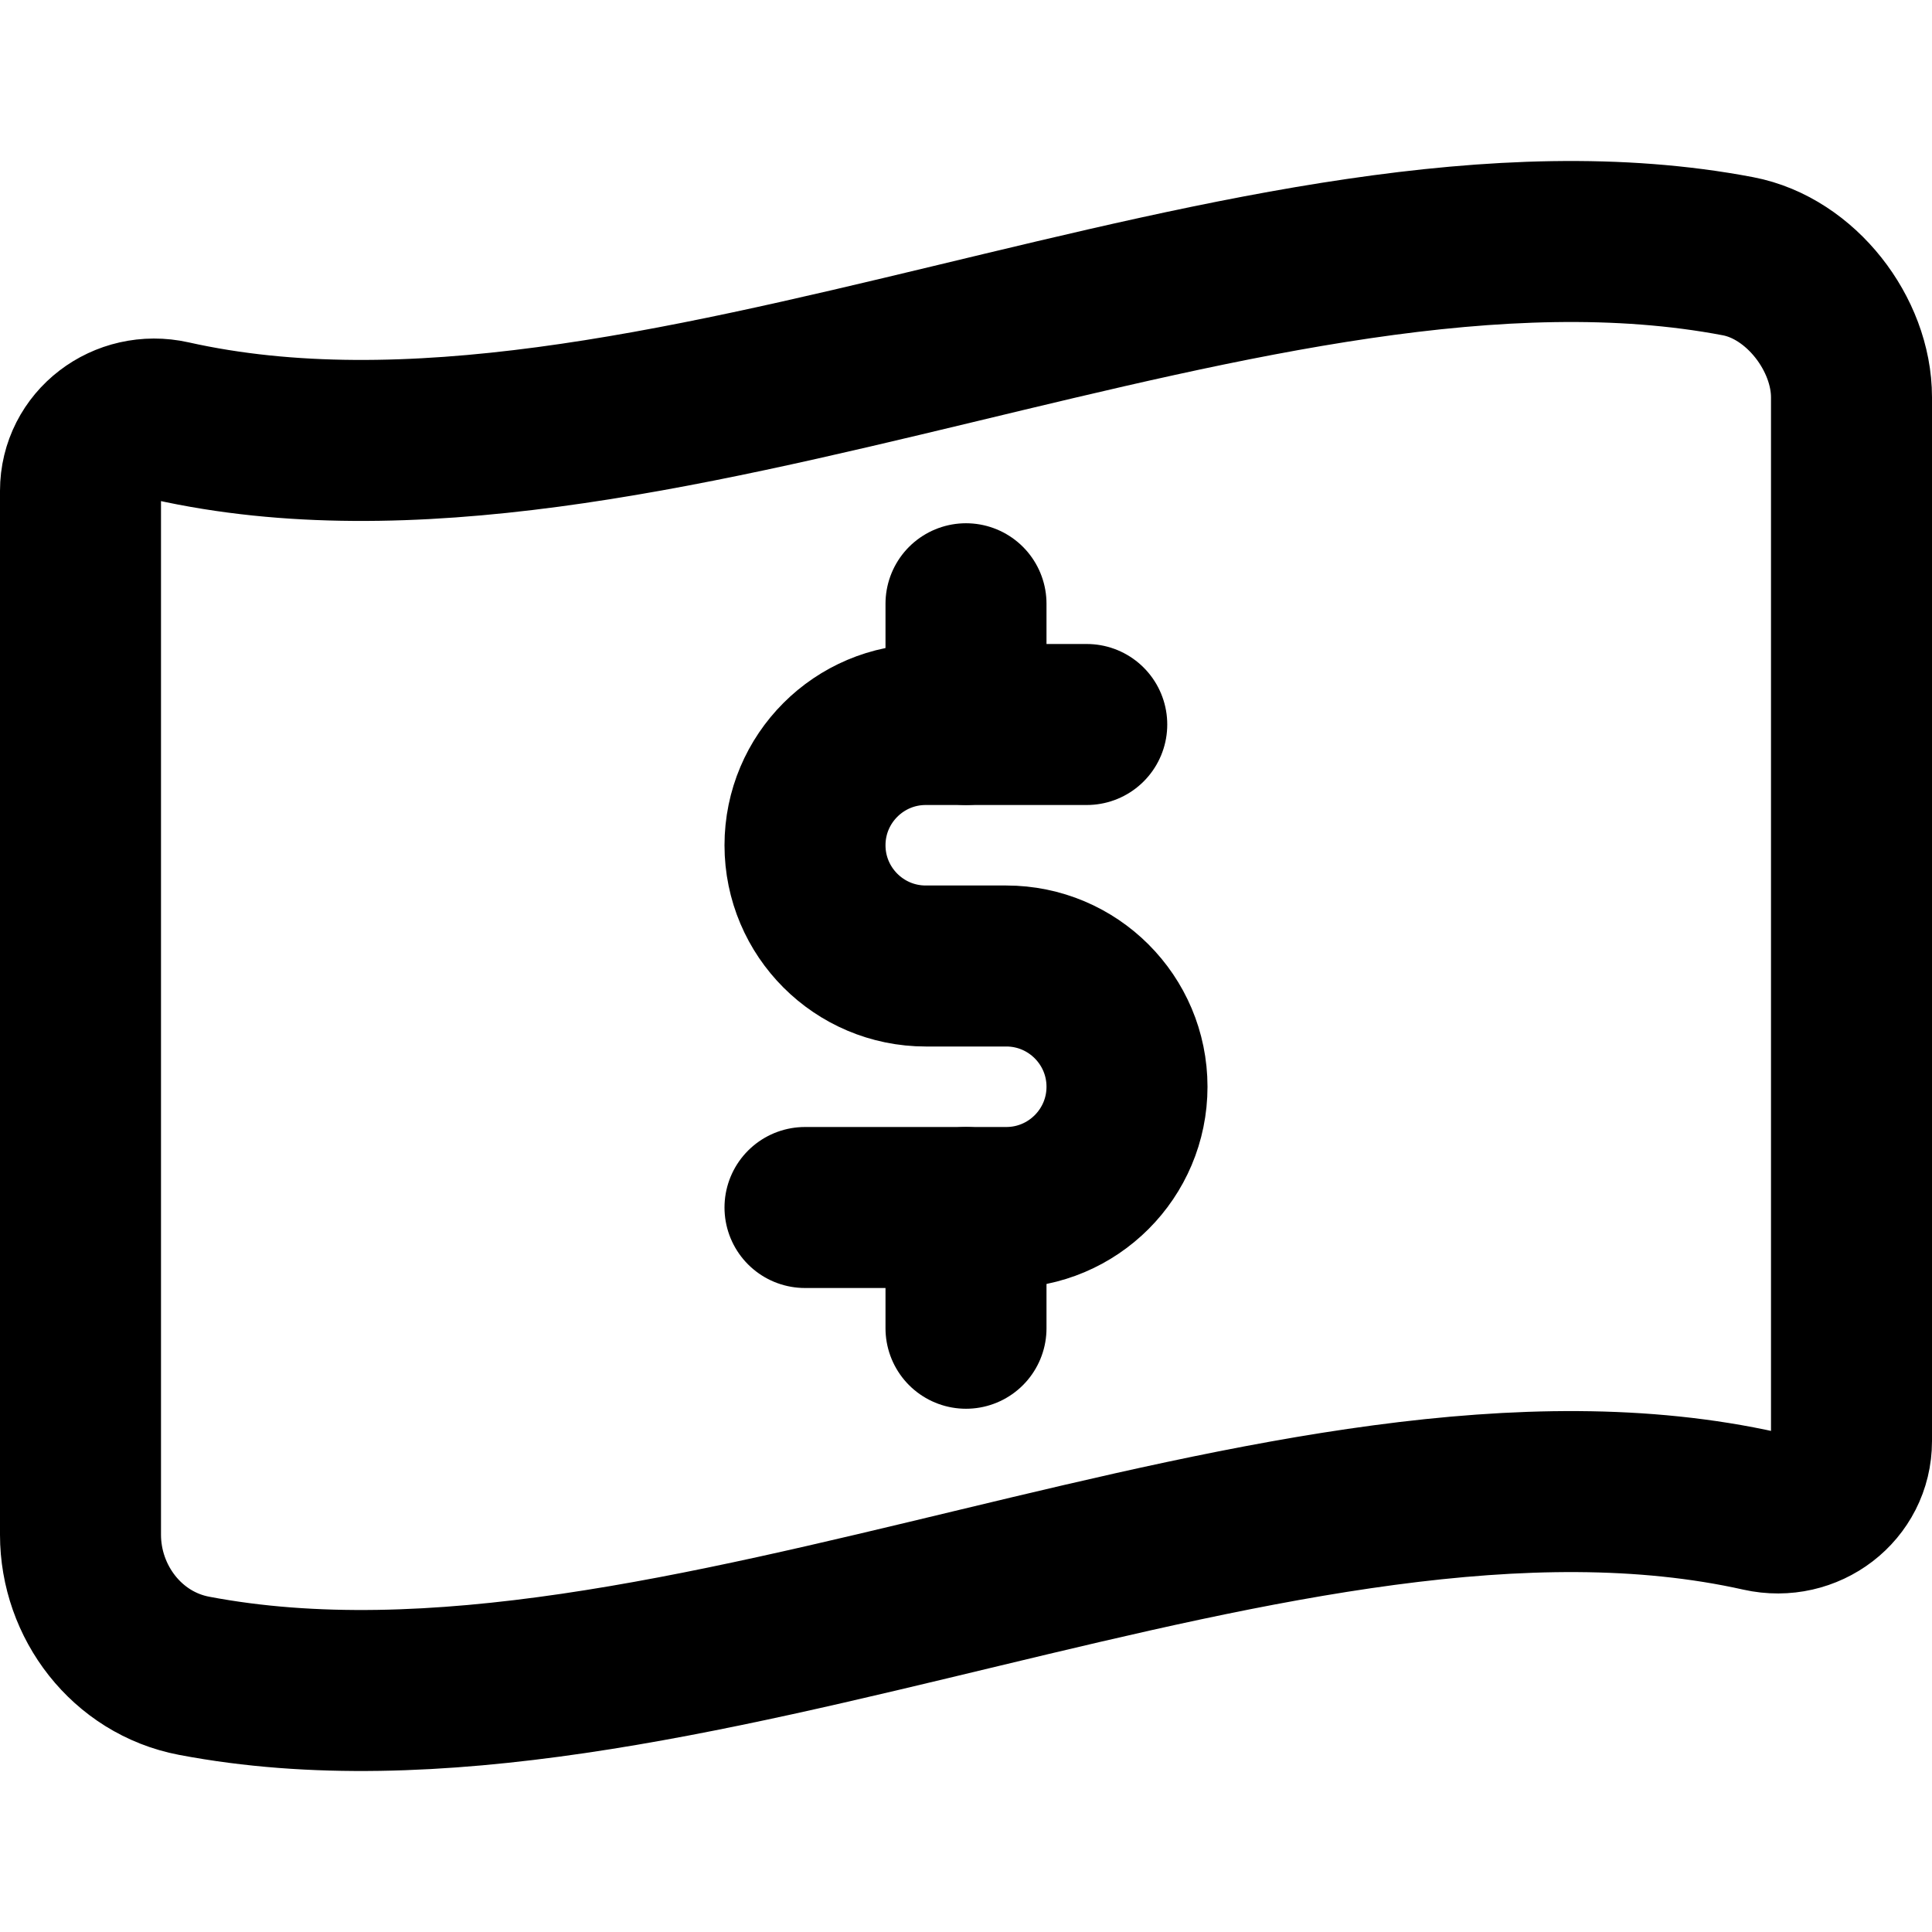
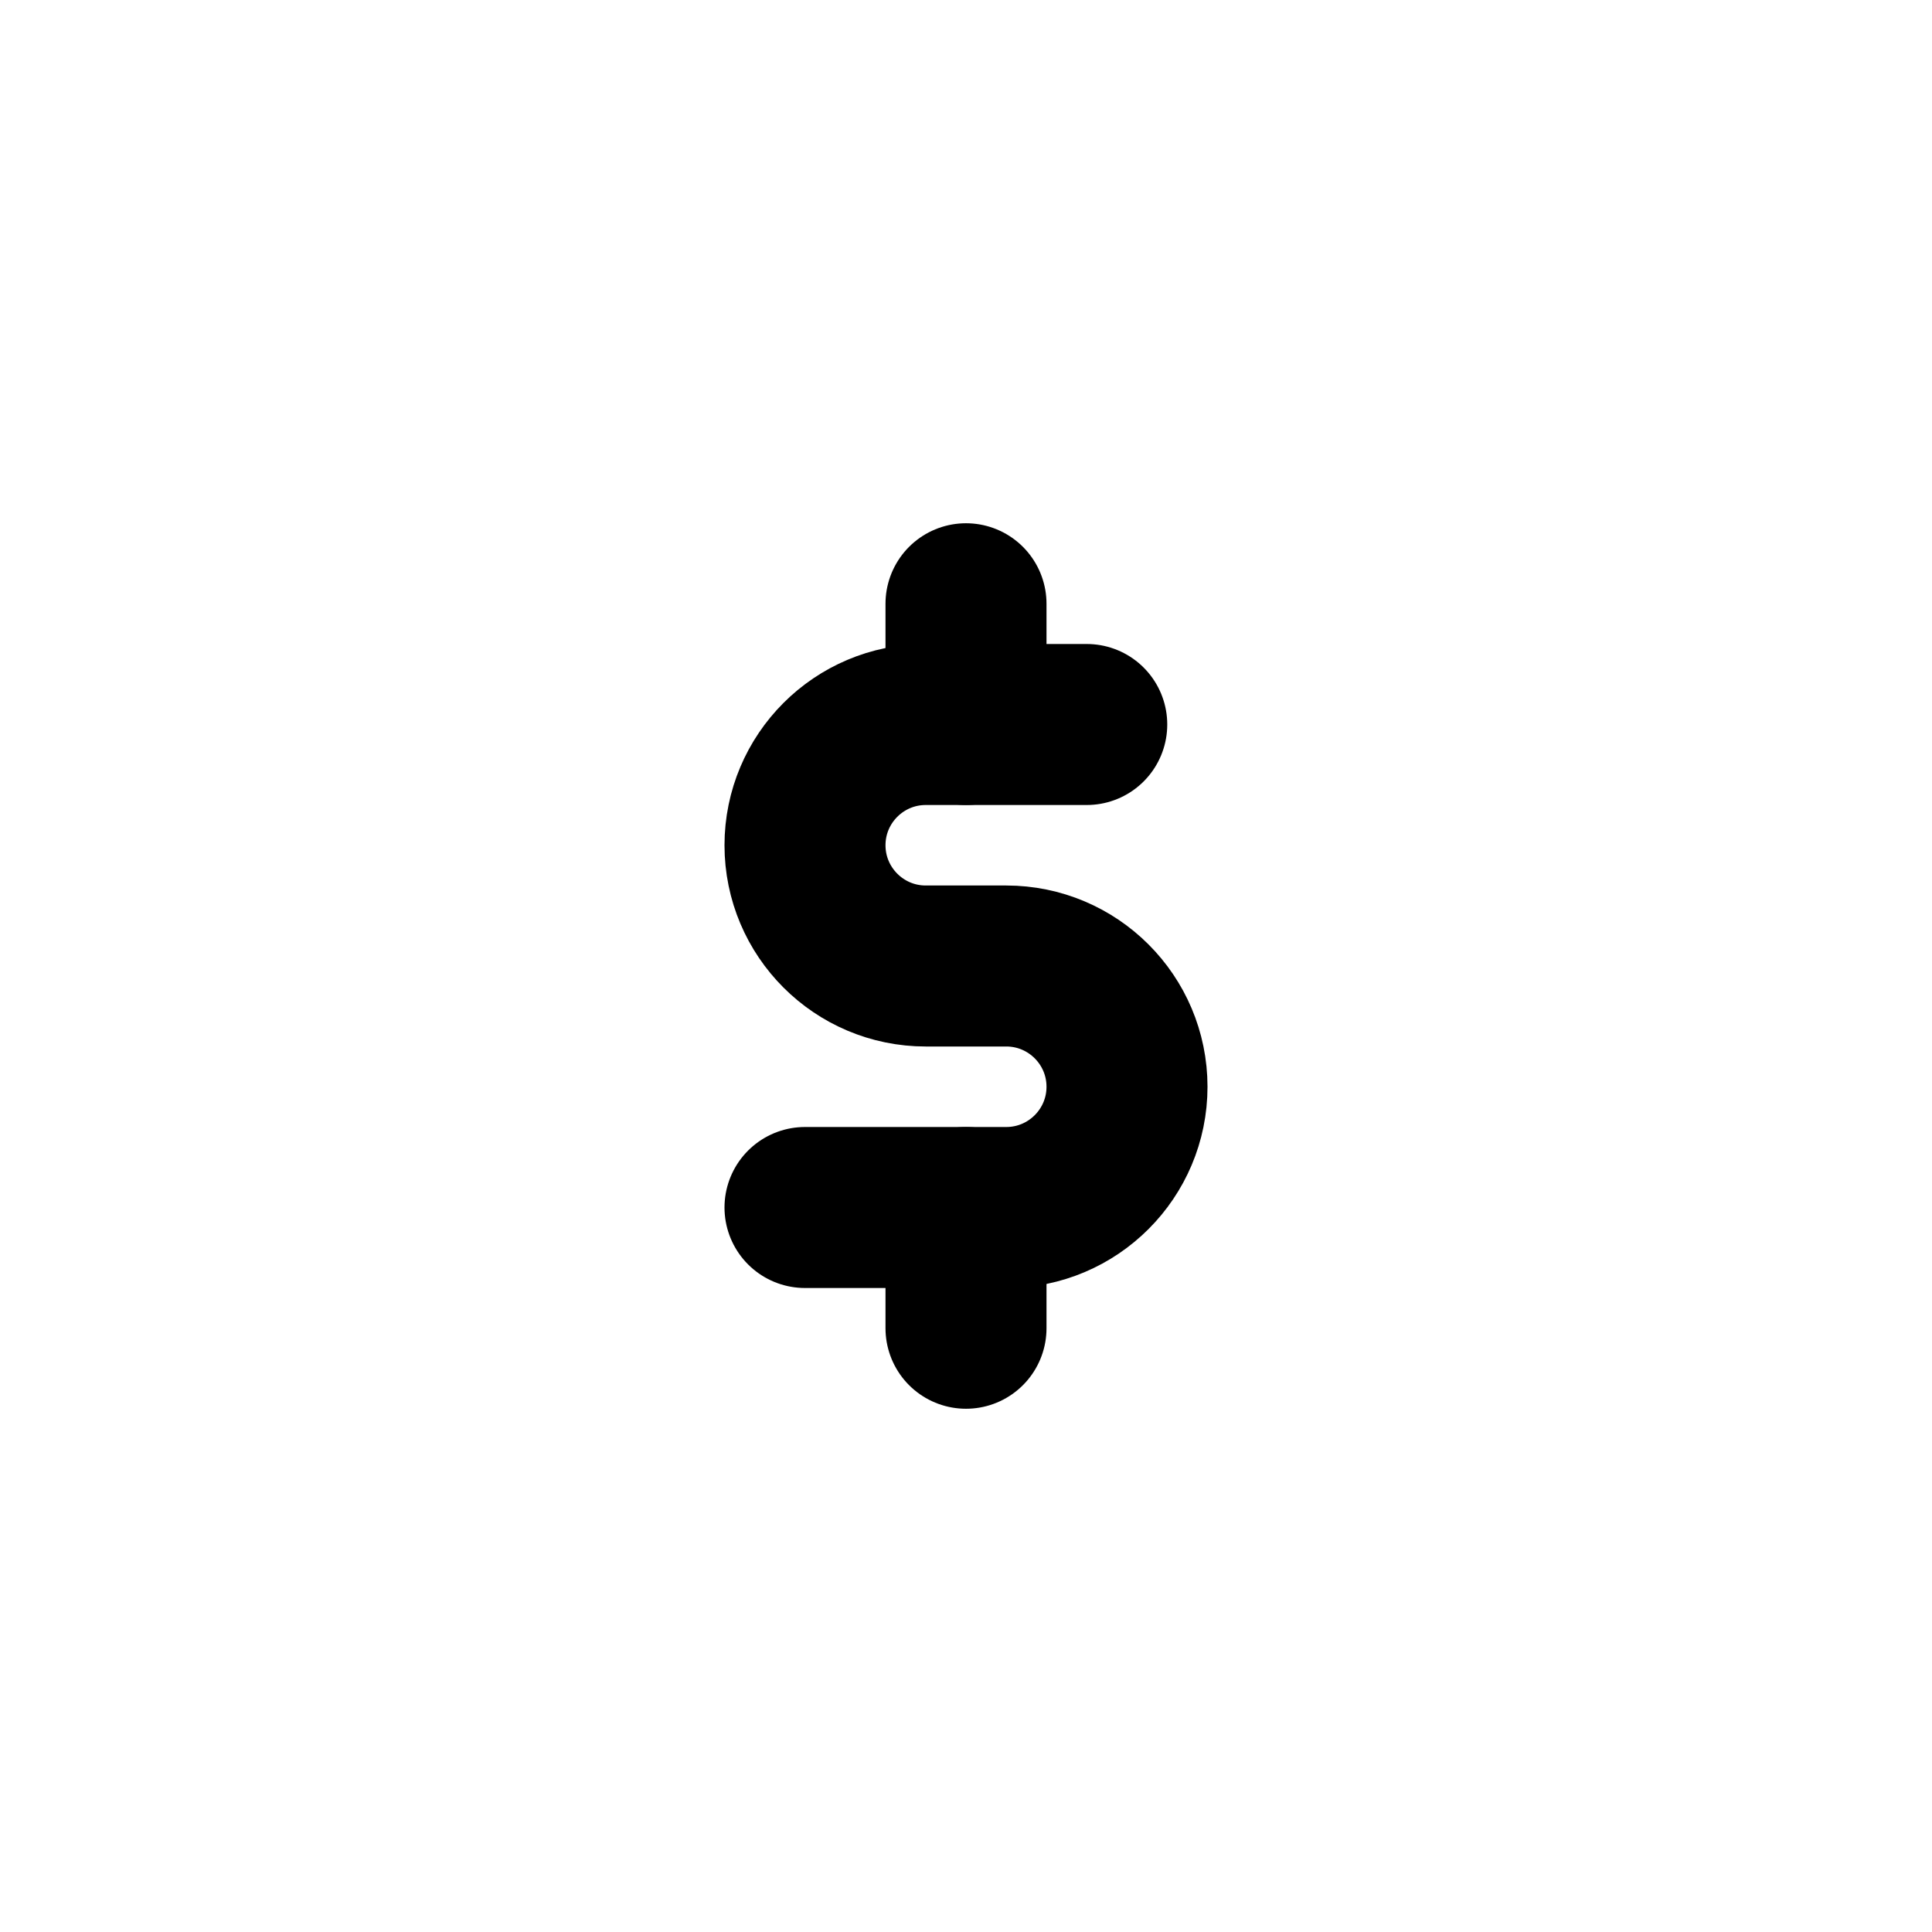
<svg xmlns="http://www.w3.org/2000/svg" enable-background="new 0 0 24 24" viewBox="0 0 24 24">
  <g style="fill:none;stroke:#000;stroke-width:2;stroke-linecap:round;stroke-linejoin:round;stroke-miterlimit:10">
    <path d="m12 9v-1.5" />
    <path d="m12 16.5v-1.5" />
    <path d="m13.5 9h-2c-.828 0-1.5.672-1.5 1.5 0 .828.672 1.5 1.5 1.5h1c.828 0 1.5.672 1.5 1.5 0 .828-.672 1.5-1.5 1.5h-2.5" />
-     <path d="m21.59 3.183c-5.91-1.125-13.611 3.356-19.464 2.046-.577-.129-1.126.288-1.126.869v12.967c0 .834.576 1.593 1.41 1.752 5.912 1.125 13.613-3.355 19.464-2.046.577.129 1.126-.288 1.126-.869v-12.967c0-.783-.628-1.603-1.41-1.752z" />
  </g>
</svg>